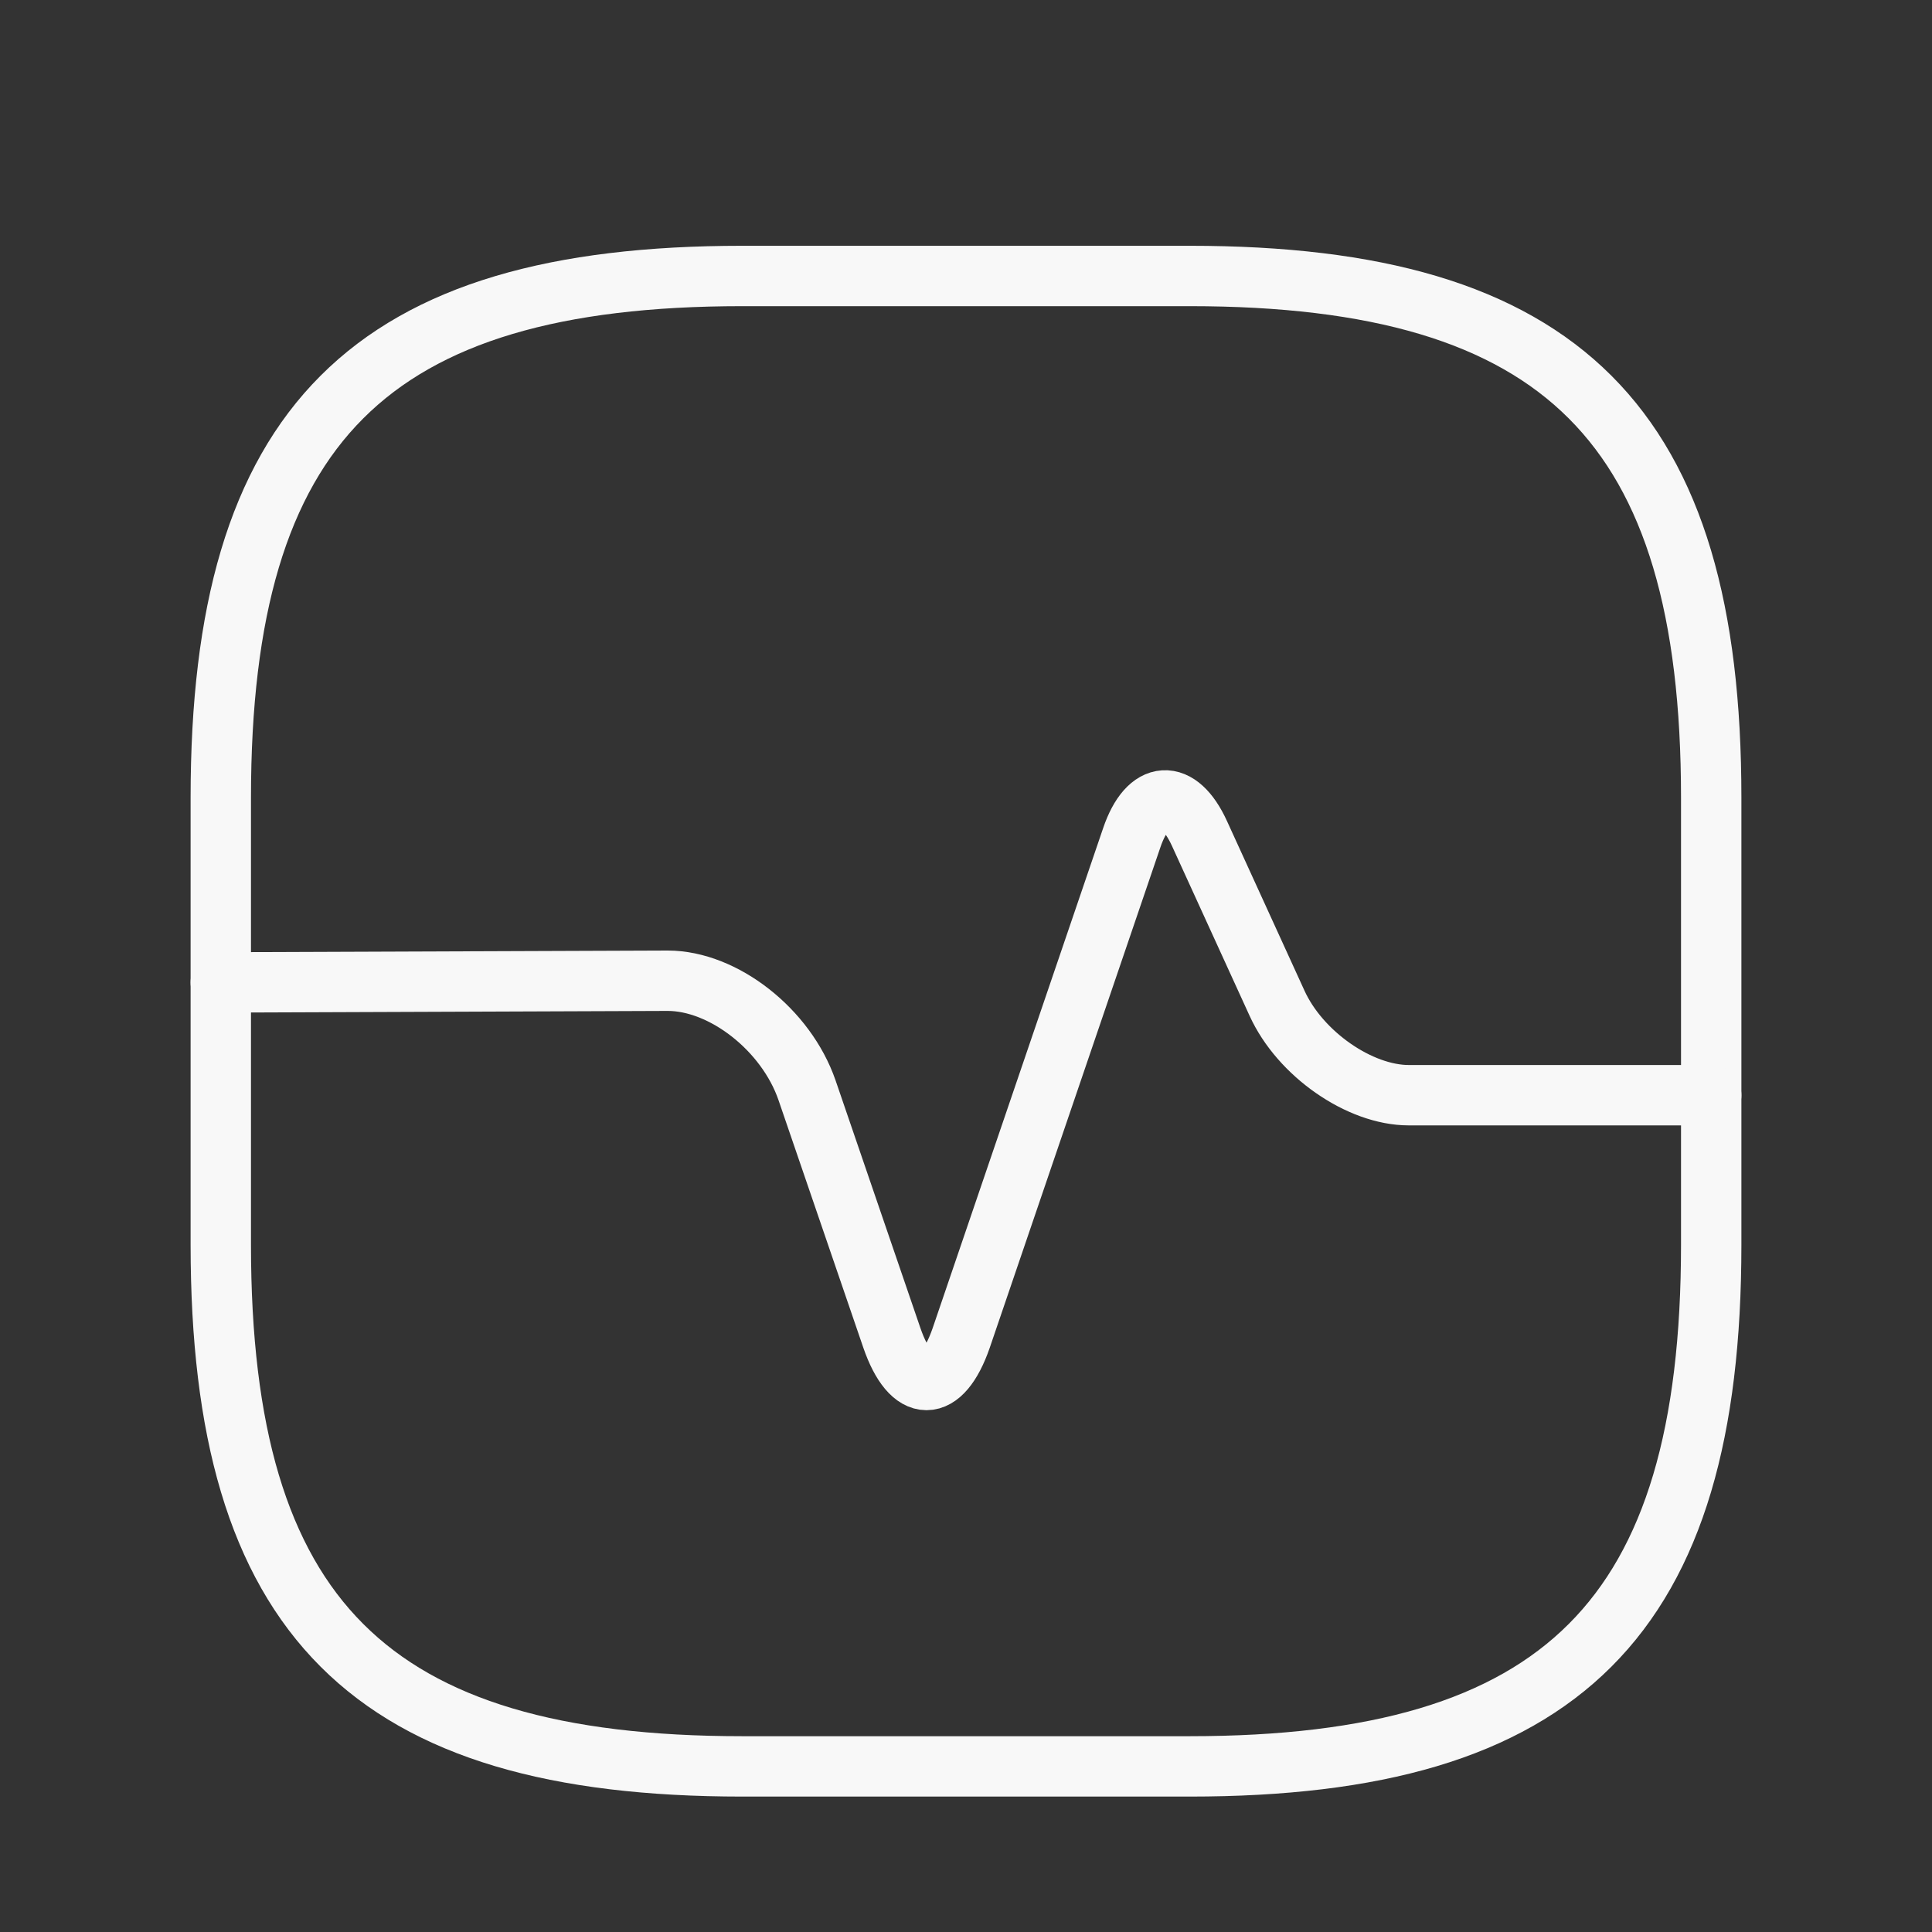
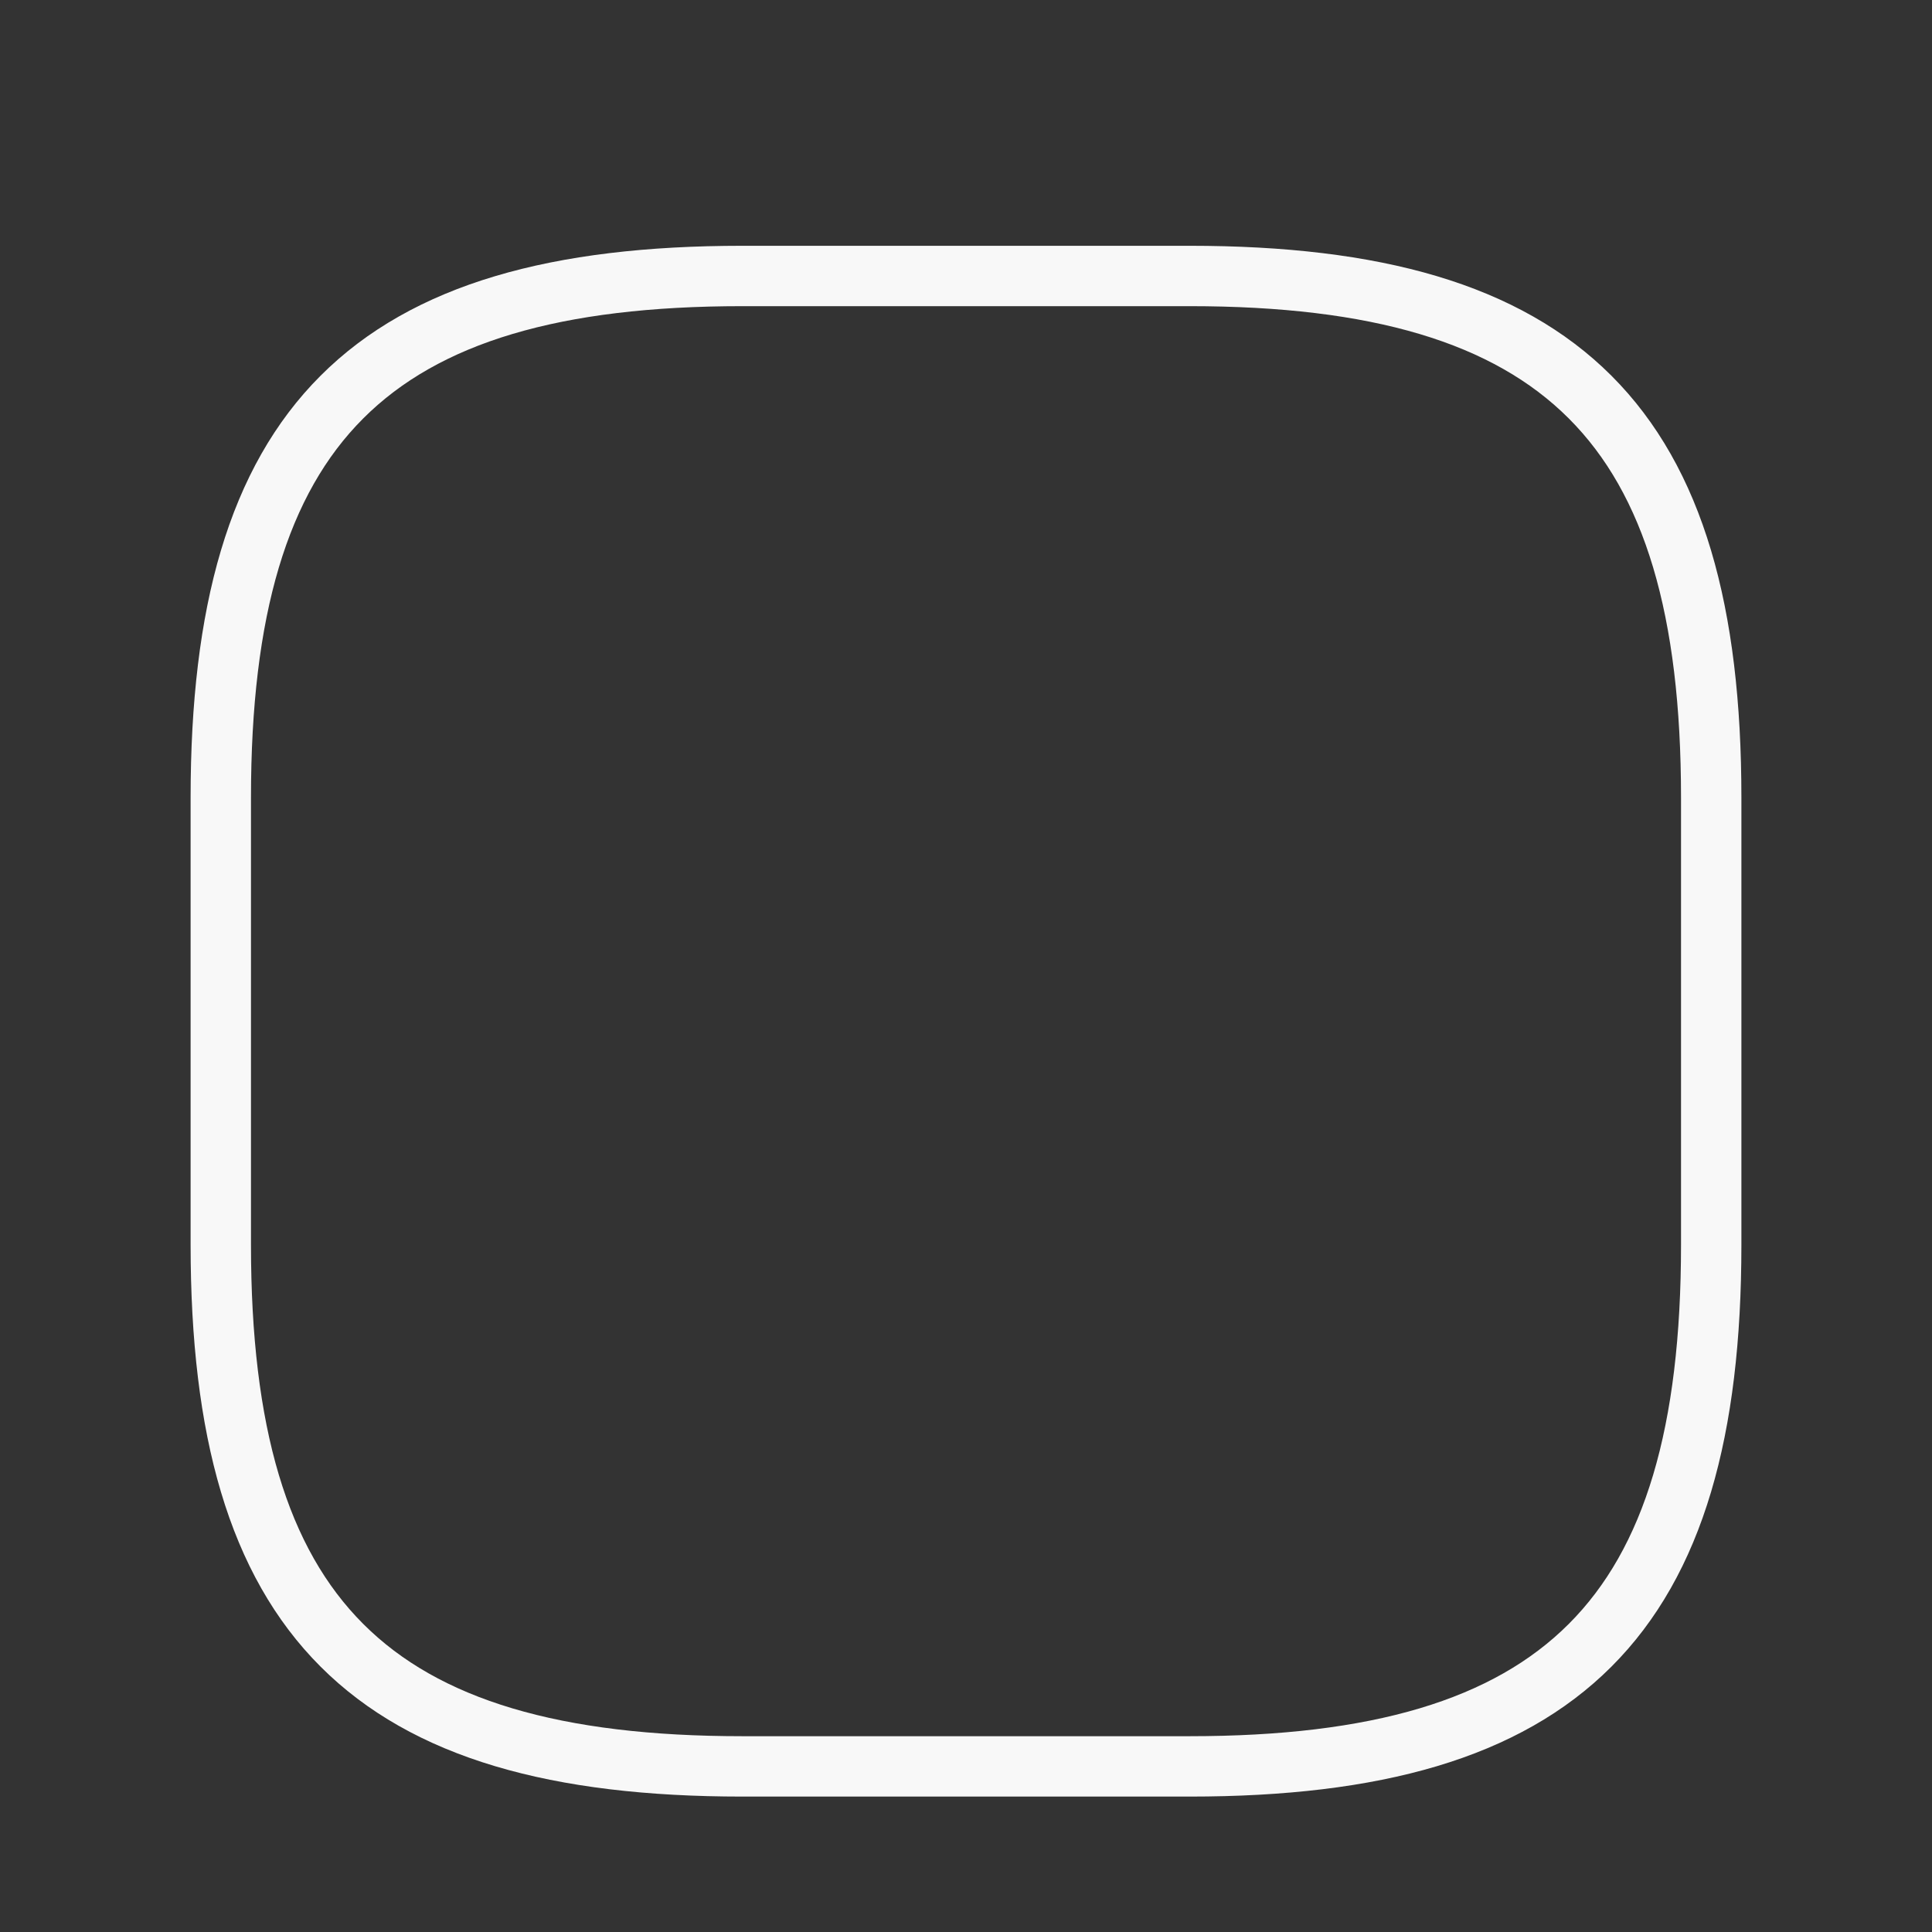
<svg xmlns="http://www.w3.org/2000/svg" width="32" height="32" viewBox="0 0 32 32" fill="none">
  <rect x="0" y="0" width="32" height="32" fill="#333333" stroke="none" />
  <path d="M12.297 29.257H19.703C25.874 29.257 28.343 26.788 28.343 20.617V13.211C28.343 7.04 25.874 4.571 19.703 4.571H12.297C6.126 4.571 3.657 7.04 3.657 13.211V20.617C3.657 26.788 6.126 29.257 12.297 29.257Z" stroke="#F8F8F8" stroke-linecap="round" stroke-linejoin="round" />
-   <path d="M3.657 16.272L11.059 16.244C11.984 16.244 13.021 17.057 13.366 18.055L14.773 22.162C15.093 23.089 15.599 23.089 15.92 22.162L18.745 13.877C19.016 13.078 19.522 13.049 19.867 13.805L21.151 16.615C21.533 17.456 22.52 18.14 23.334 18.14H28.343" stroke="#F8F8F8" stroke-linecap="round" stroke-linejoin="round" />
</svg>